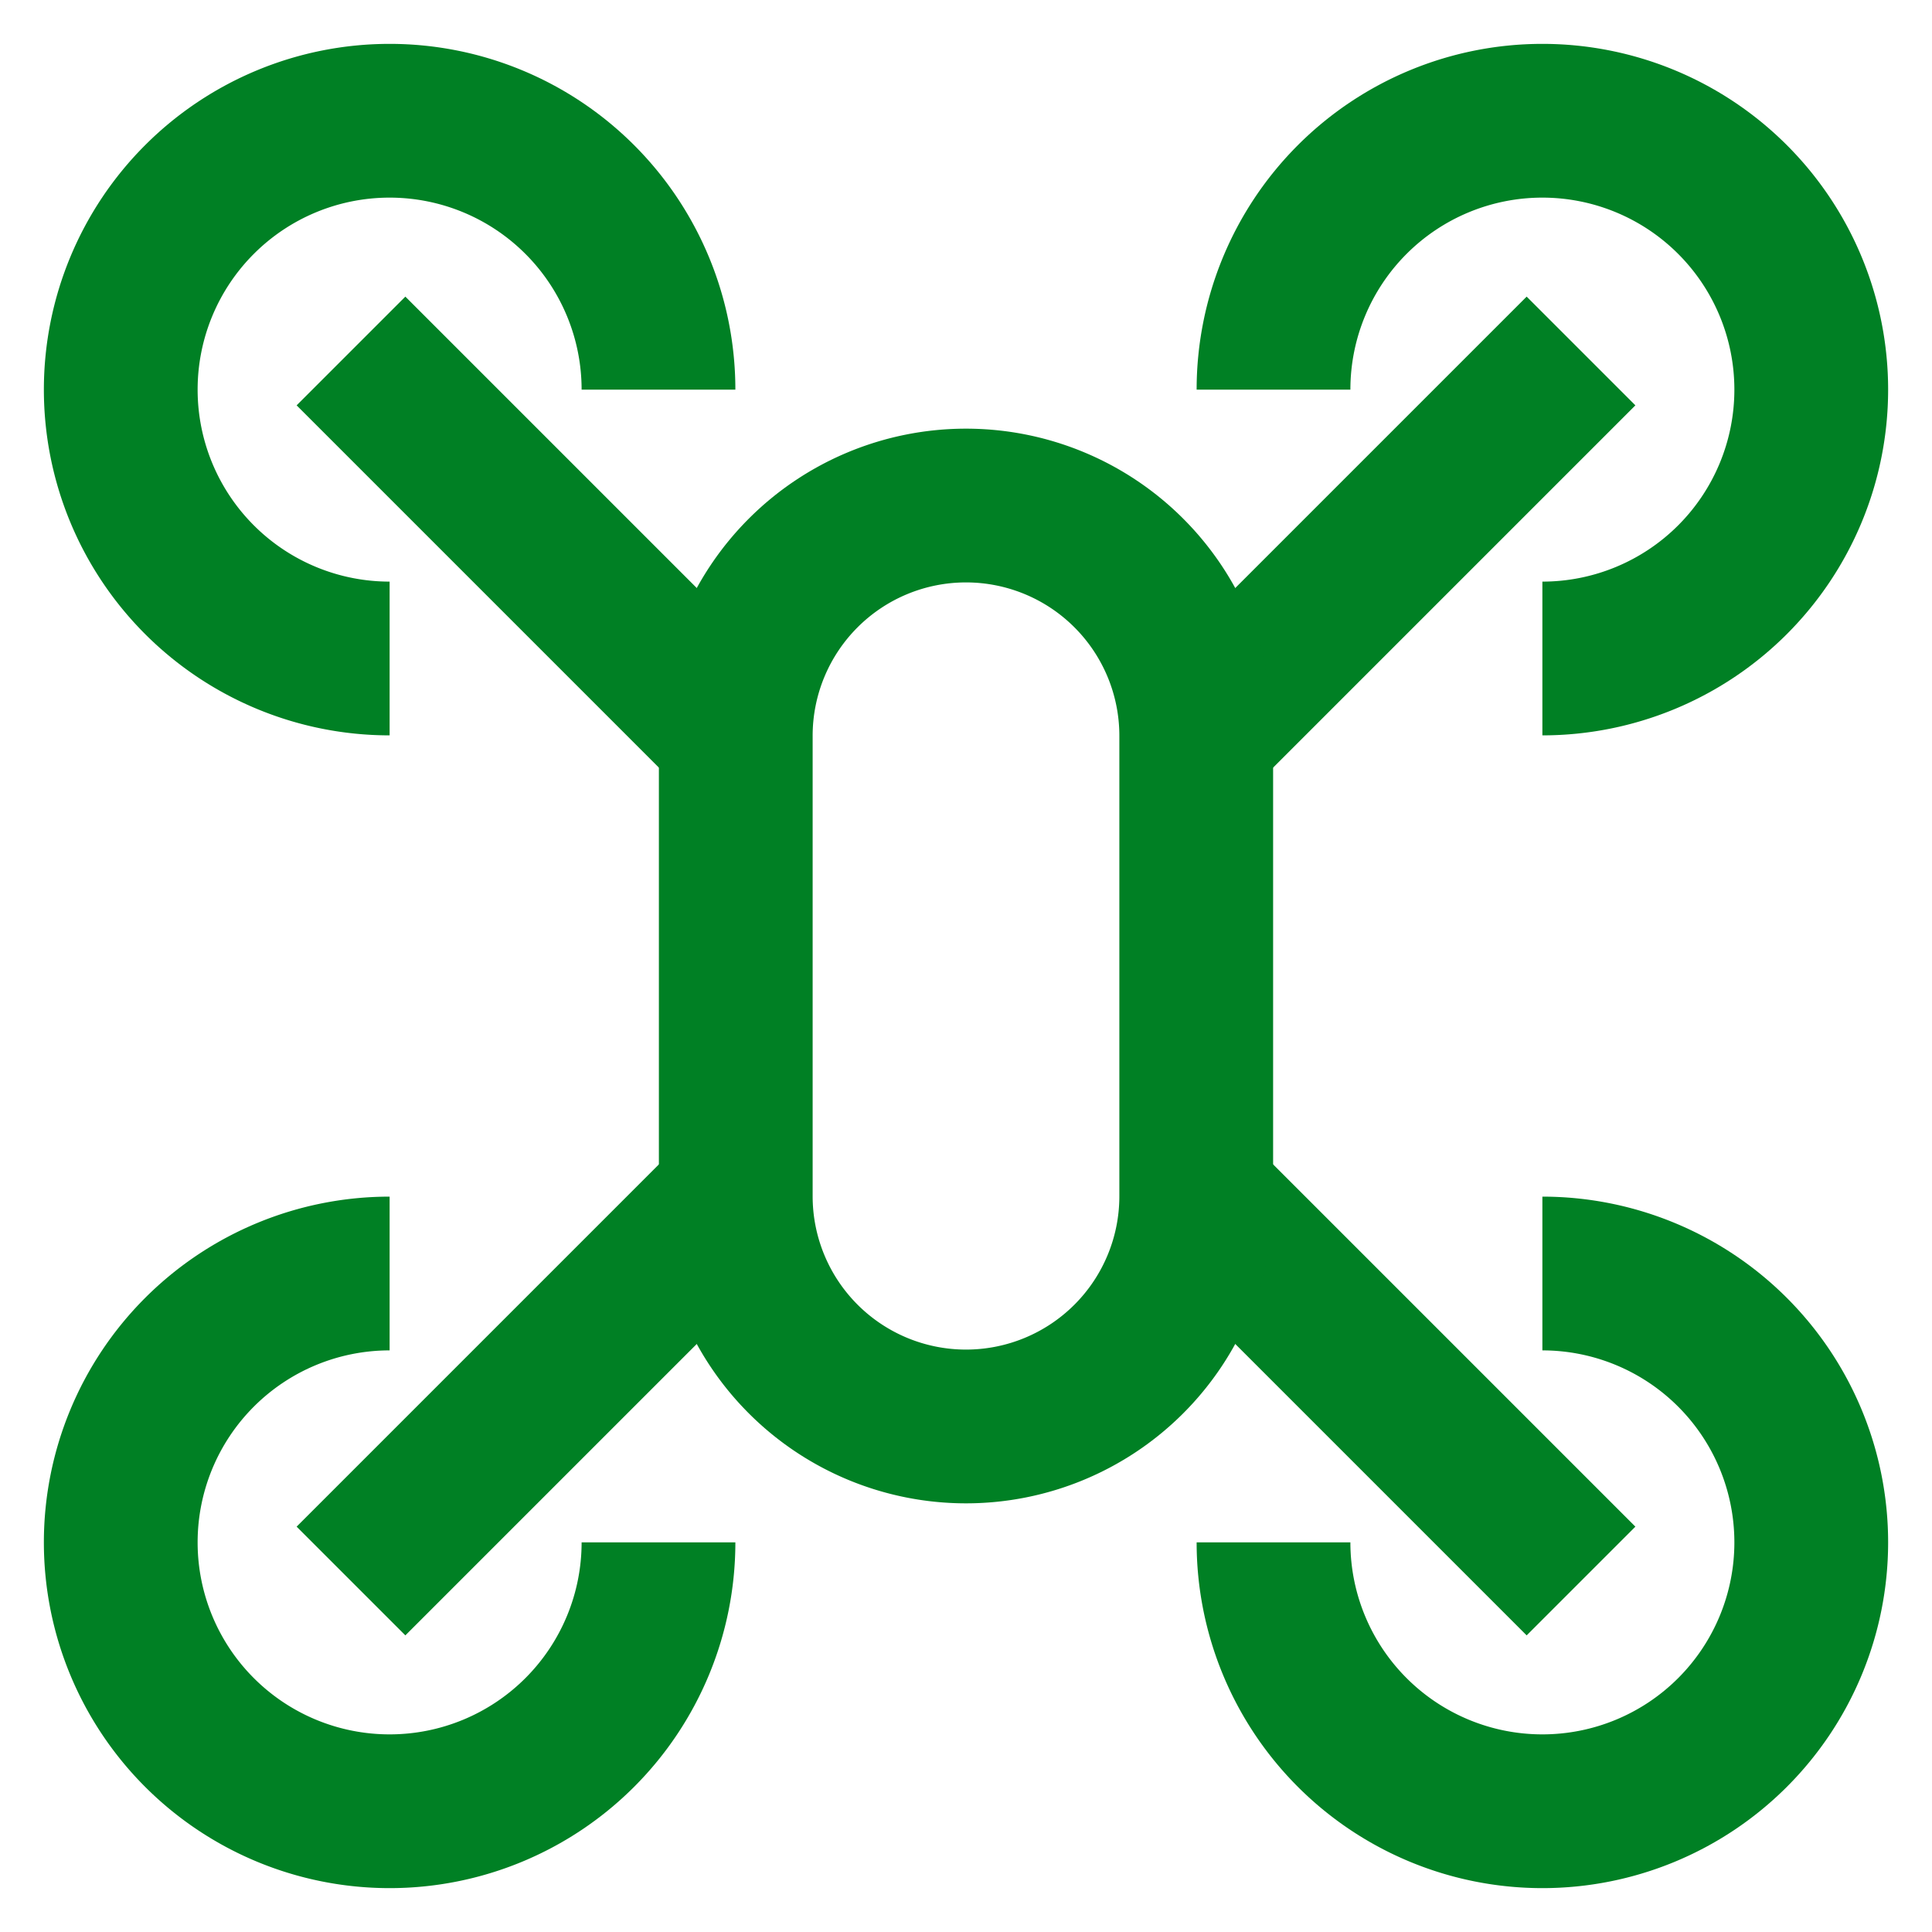
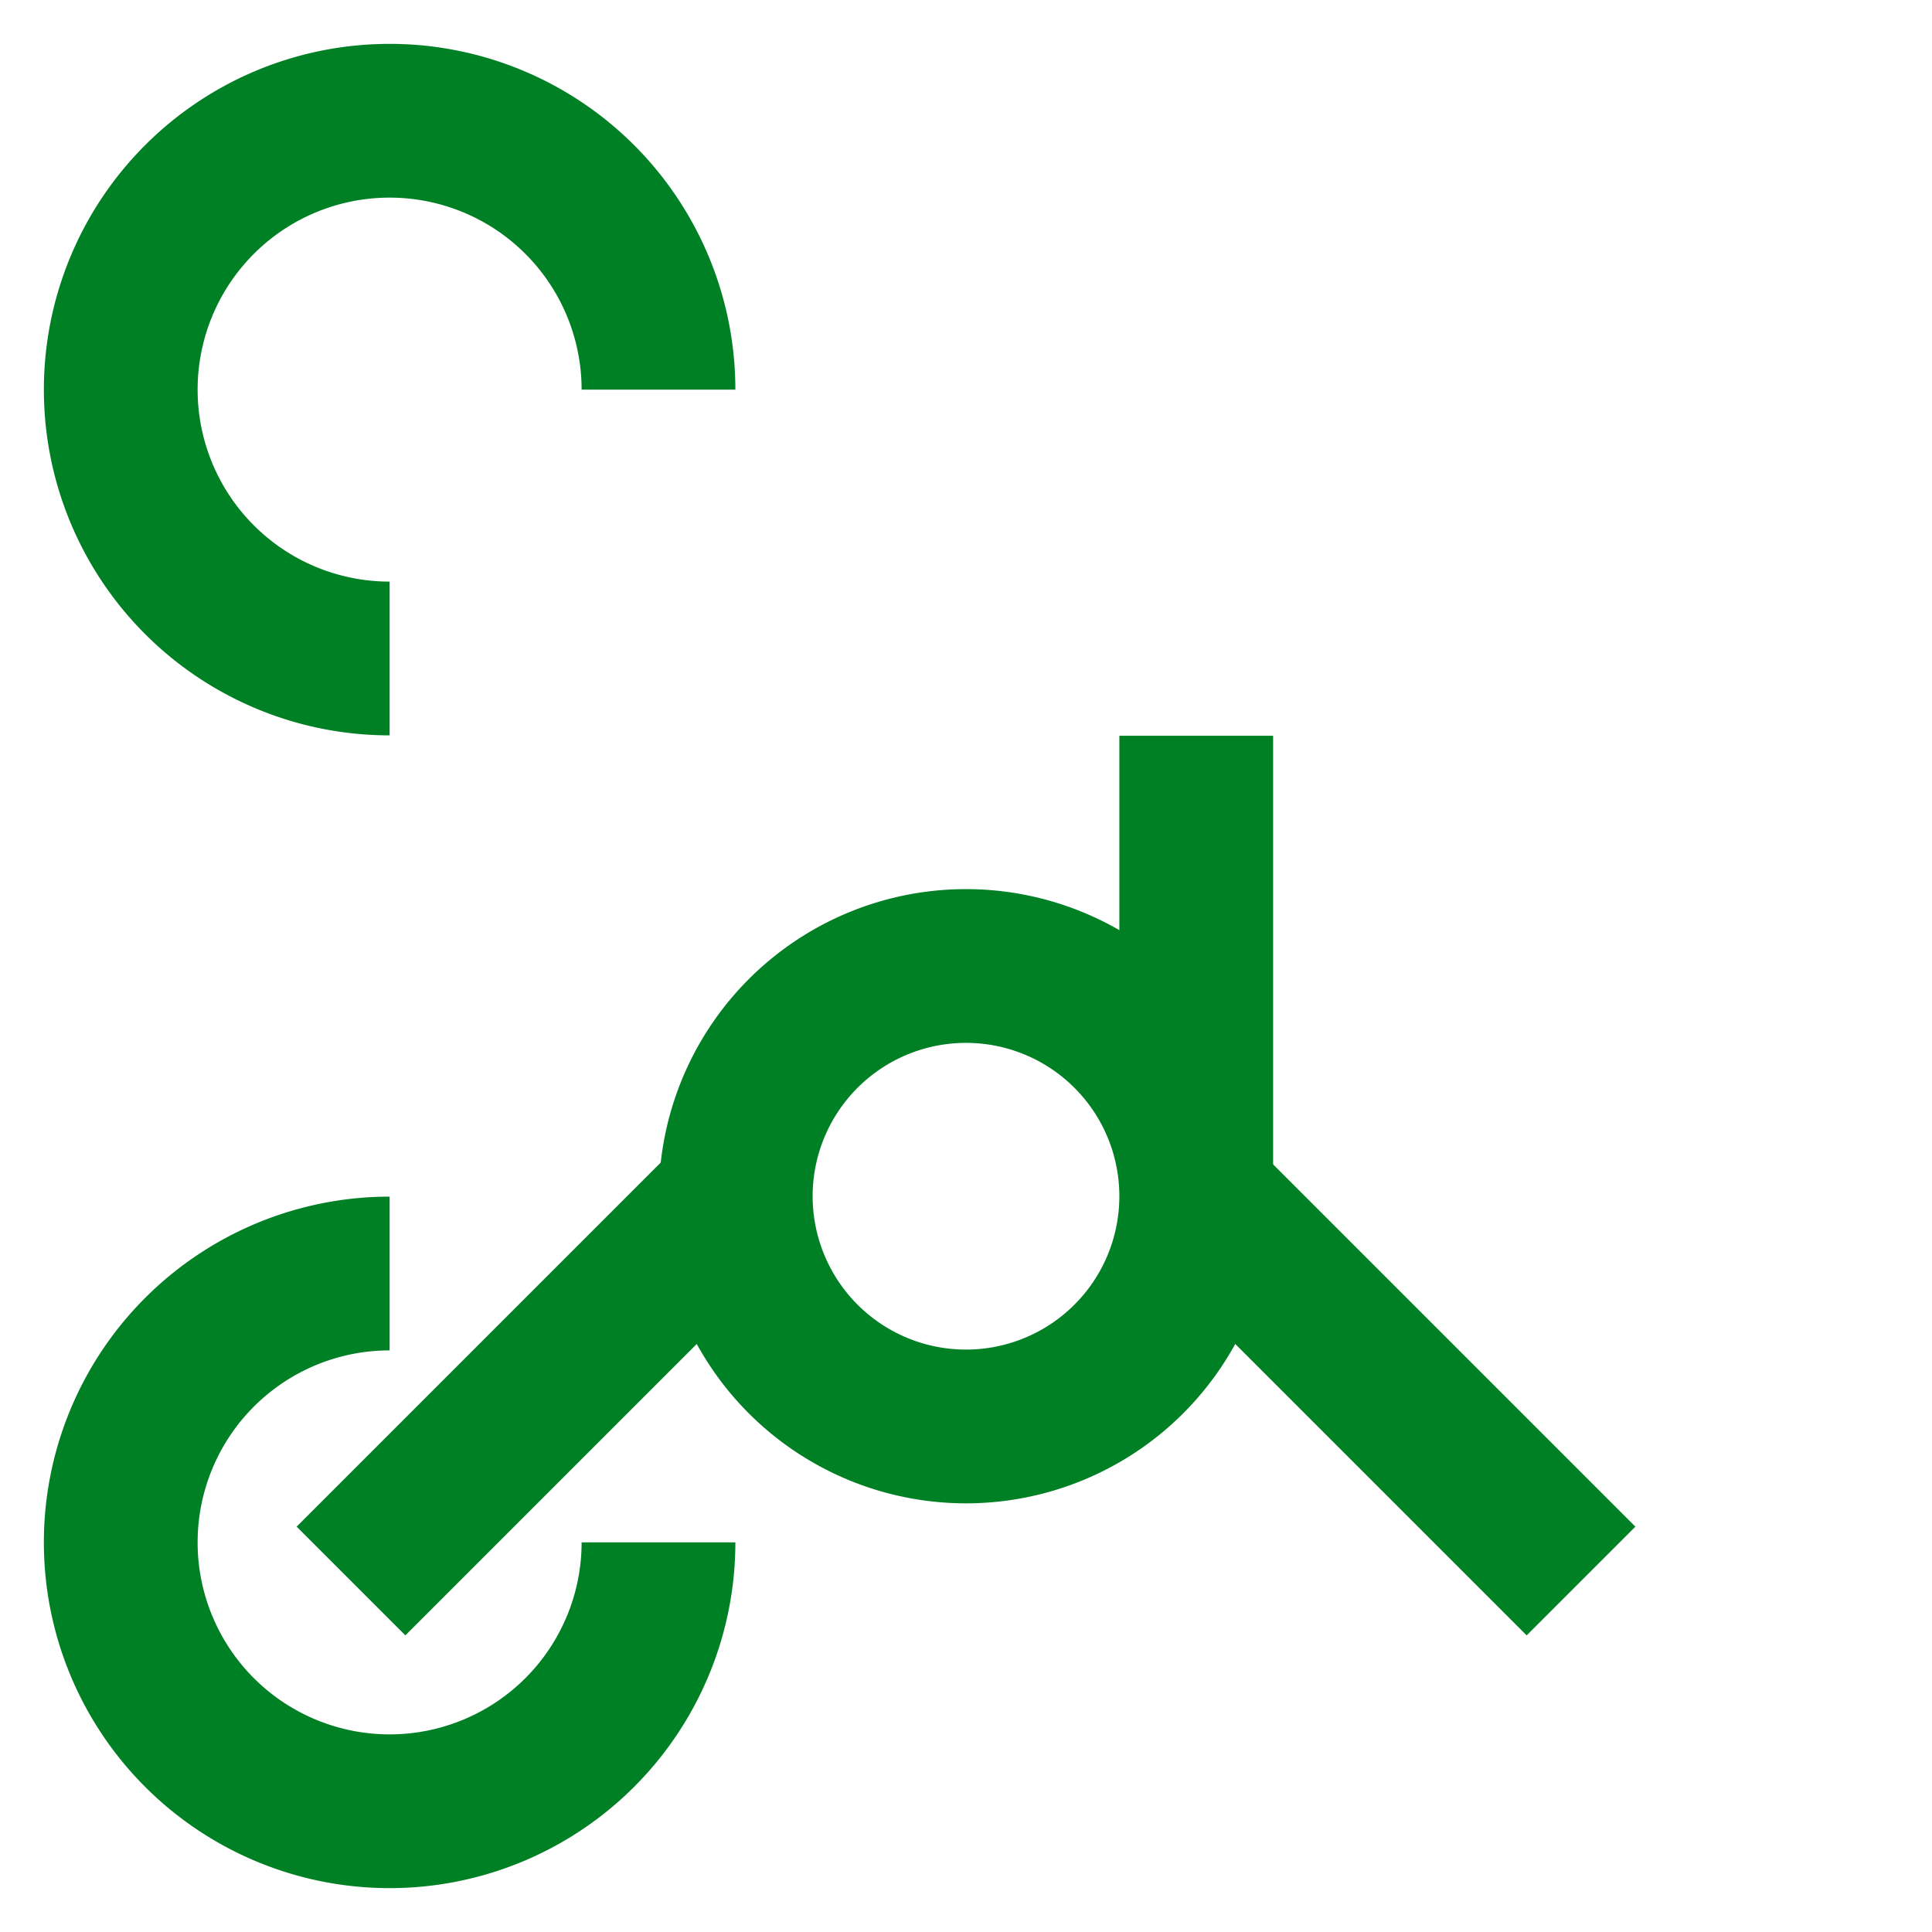
<svg xmlns="http://www.w3.org/2000/svg" width="800px" height="800px" viewBox="0 0 24 24" id="Layer_1" data-name="Layer 1">
  <defs fill="#008024">
    <style>.cls-1{fill:none;stroke:#008024;stroke-miterlimit:10;stroke-width:1.91px;}</style>
  </defs>
  <path class="cls-1" d="M4.84,8.18A3.34,3.34,0,1,1,8.18,4.84" fill="#008024" />
  <path class="cls-1" d="M8.18,19.16a3.34,3.34,0,1,1-3.34-3.34" fill="#008024" />
-   <path class="cls-1" d="M15.82,4.84a3.34,3.34,0,1,1,3.34,3.34" fill="#008024" />
-   <path class="cls-1" d="M19.16,15.82a3.34,3.34,0,1,1-3.34,3.34" fill="#008024" />
  <line class="cls-1" x1="19.64" y1="19.64" x2="14.86" y2="14.86" fill="#008024" />
-   <line class="cls-1" x1="9.14" y1="9.14" x2="4.36" y2="4.36" fill="#008024" />
  <line class="cls-1" x1="9.14" y1="14.86" x2="4.36" y2="19.64" fill="#008024" />
-   <line class="cls-1" x1="19.64" y1="4.36" x2="14.86" y2="9.14" fill="#008024" />
-   <path class="cls-1" d="M14.86,9.14v5.72a2.86,2.86,0,1,1-5.72,0V9.14a2.86,2.86,0,1,1,5.72,0Z" fill="#008024" />
+   <path class="cls-1" d="M14.86,9.14v5.72a2.86,2.86,0,1,1-5.72,0a2.86,2.86,0,1,1,5.72,0Z" fill="#008024" />
</svg>